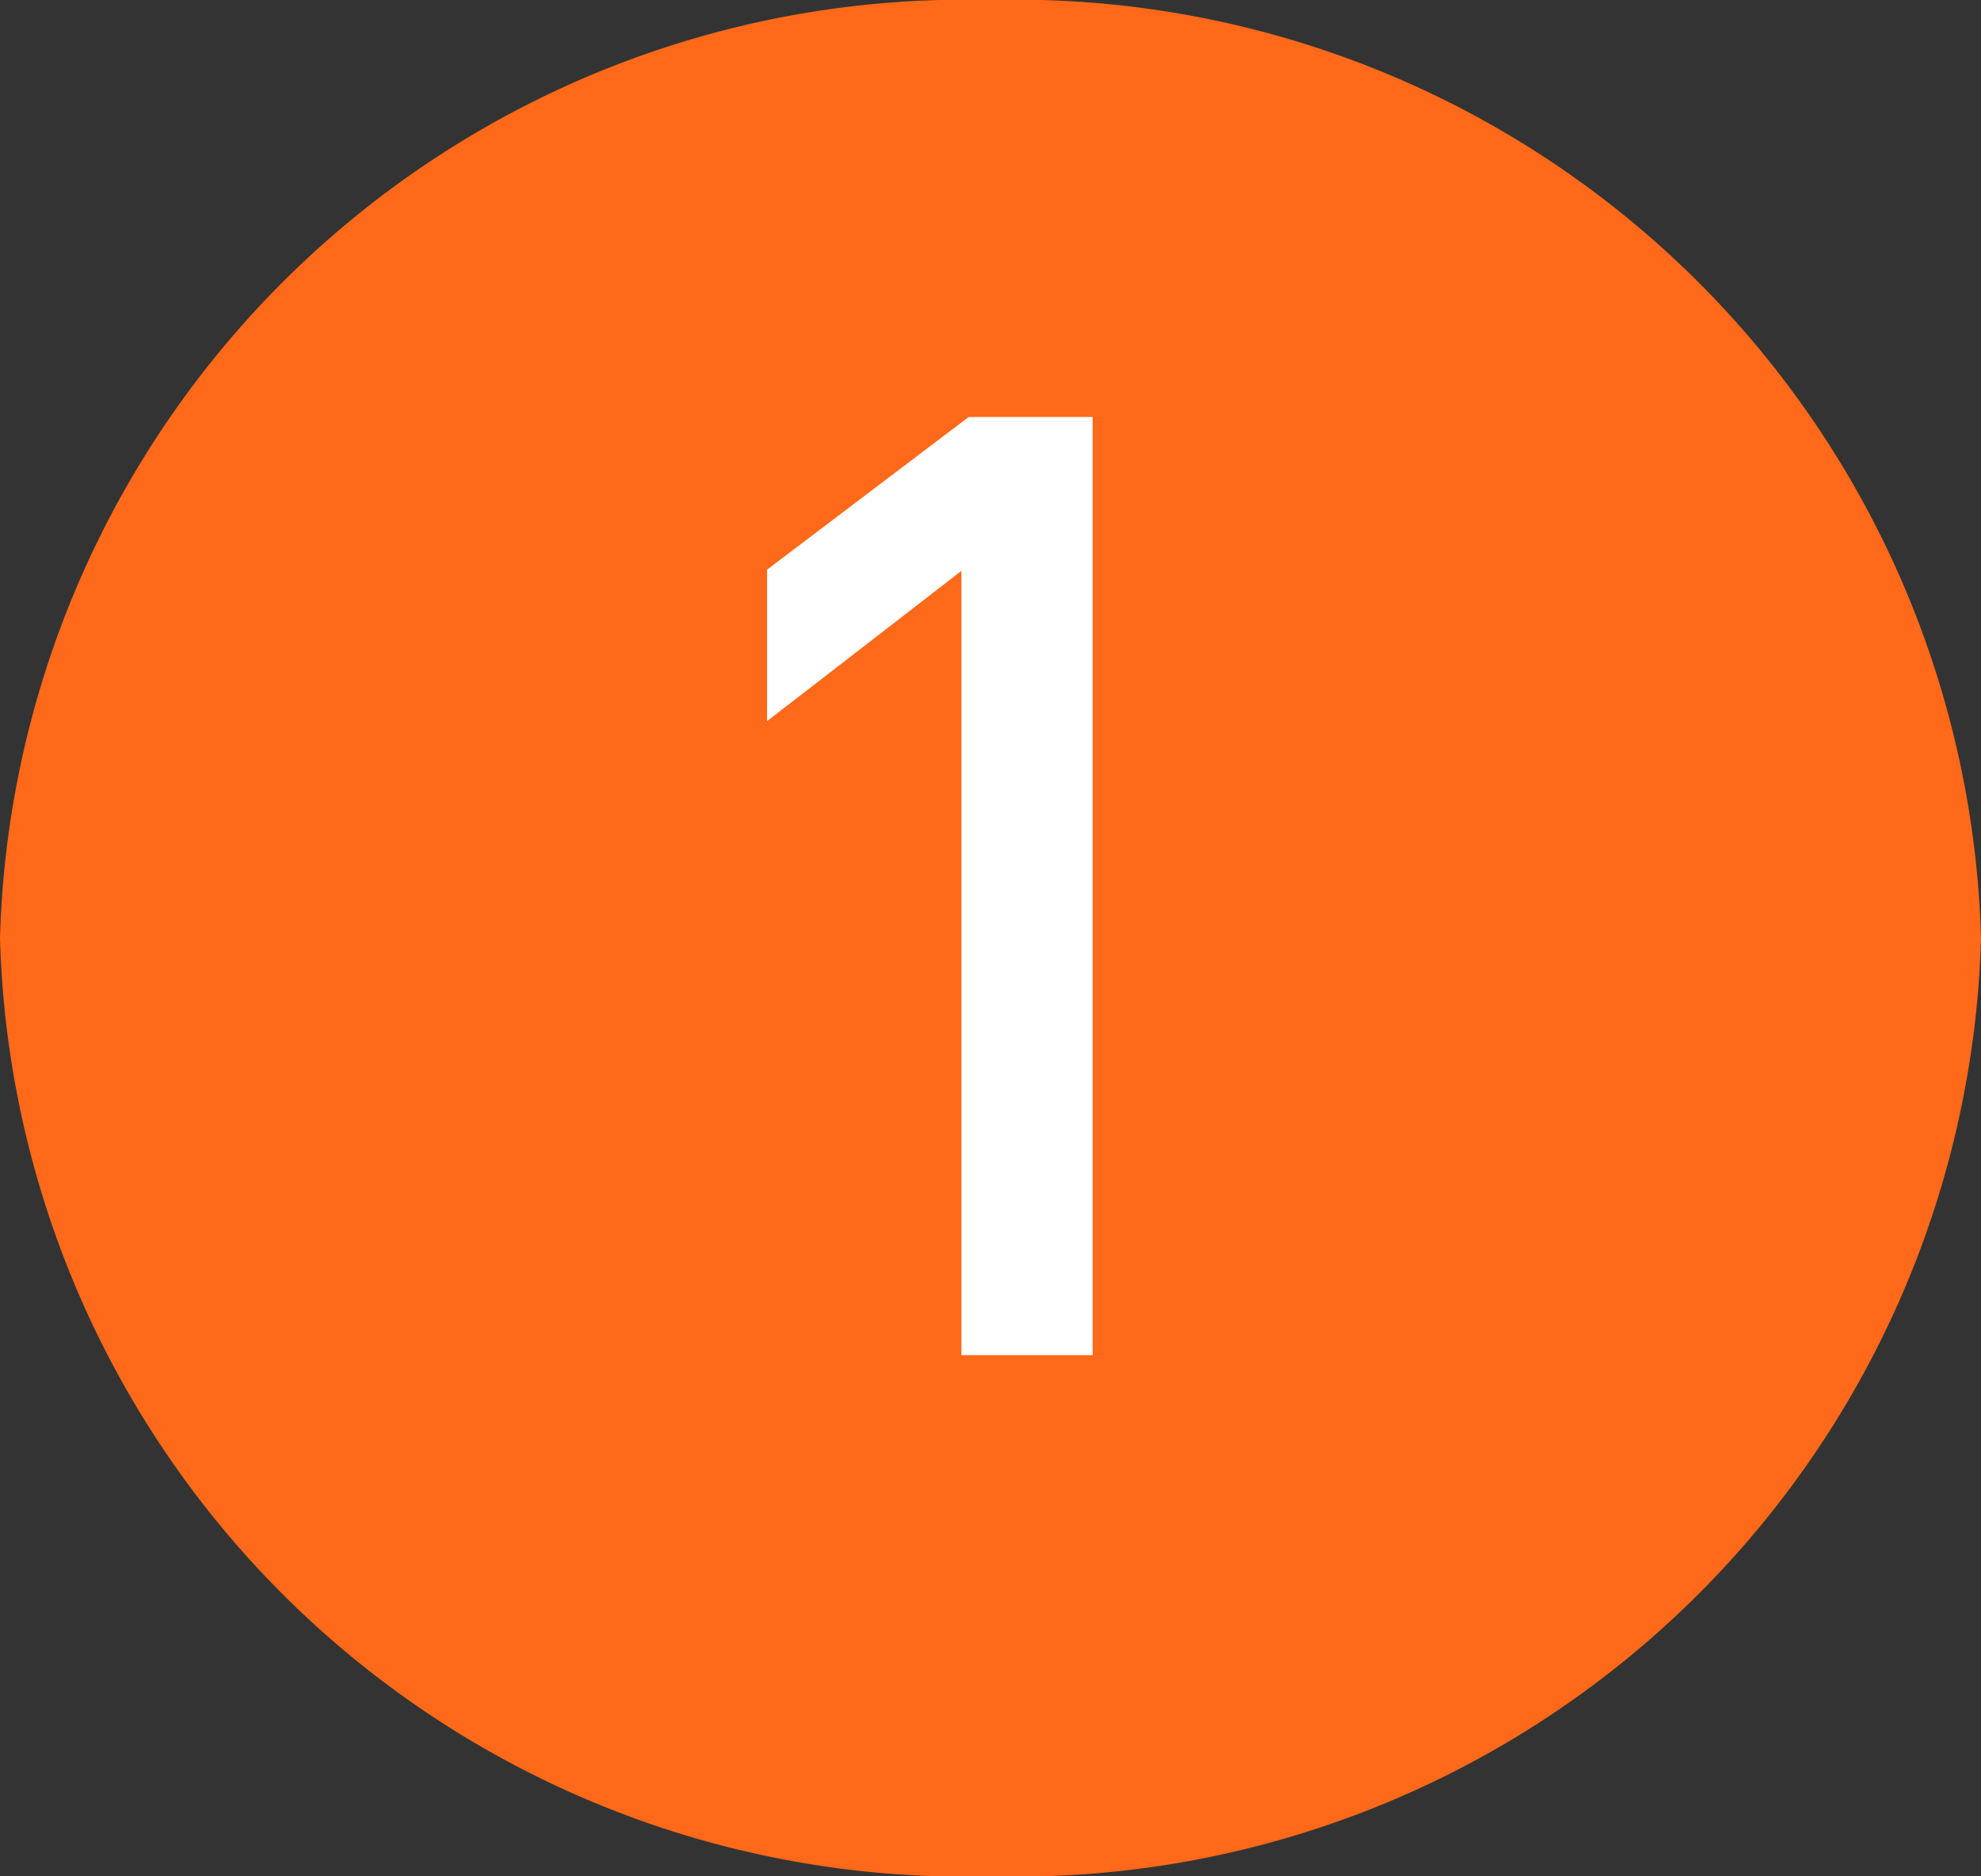
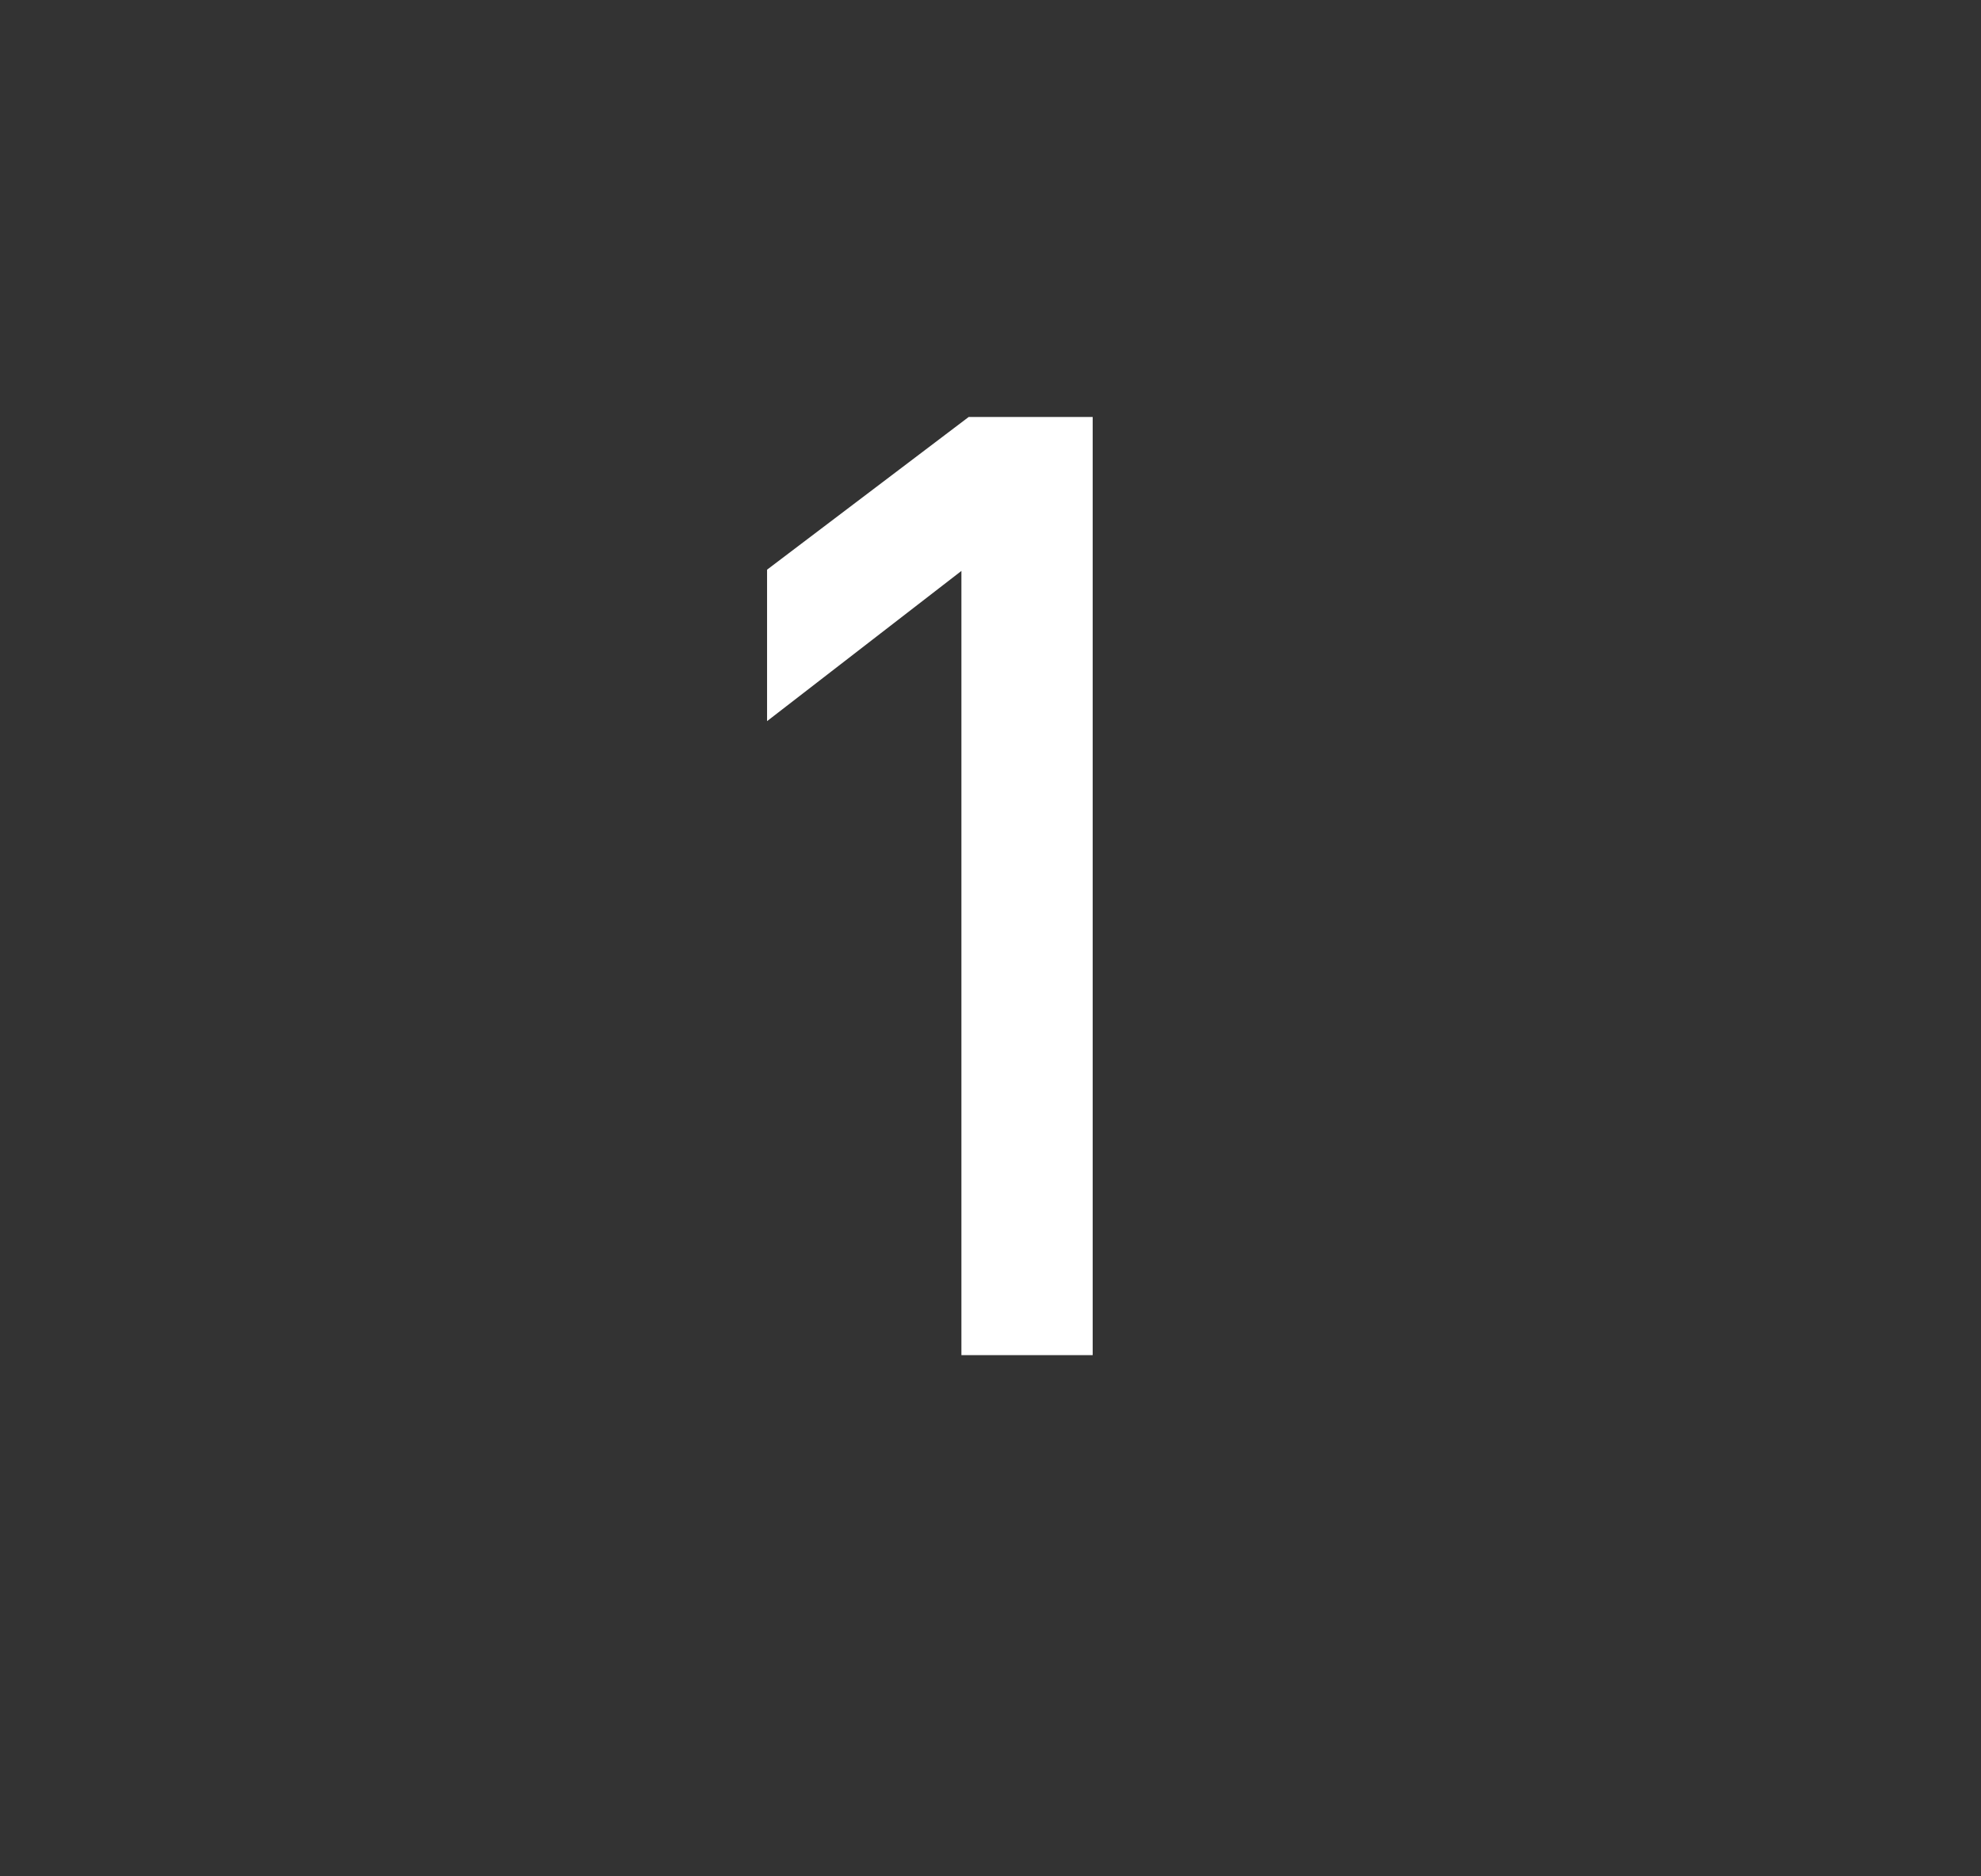
<svg xmlns="http://www.w3.org/2000/svg" width="19" height="18" viewBox="0 0 19 18">
  <rect x="0" y="0" width="19" height="18" fill="#333333" stroke="none" />
  <g transform="translate(-11723 97.5)">
-     <path d="M9.5,0A9.26,9.26,0,0,1,19,9a9.26,9.26,0,0,1-9.5,9A9.26,9.26,0,0,1,0,9,9.26,9.26,0,0,1,9.5,0Z" transform="translate(11723 -97.5)" fill="#ff6919" />
    <path d="M2.221-7.523.357-6.082V-7.535L2.291-9H3.48V0H2.221Z" transform="translate(11730 -84.5)" fill="#fff" />
  </g>
</svg>